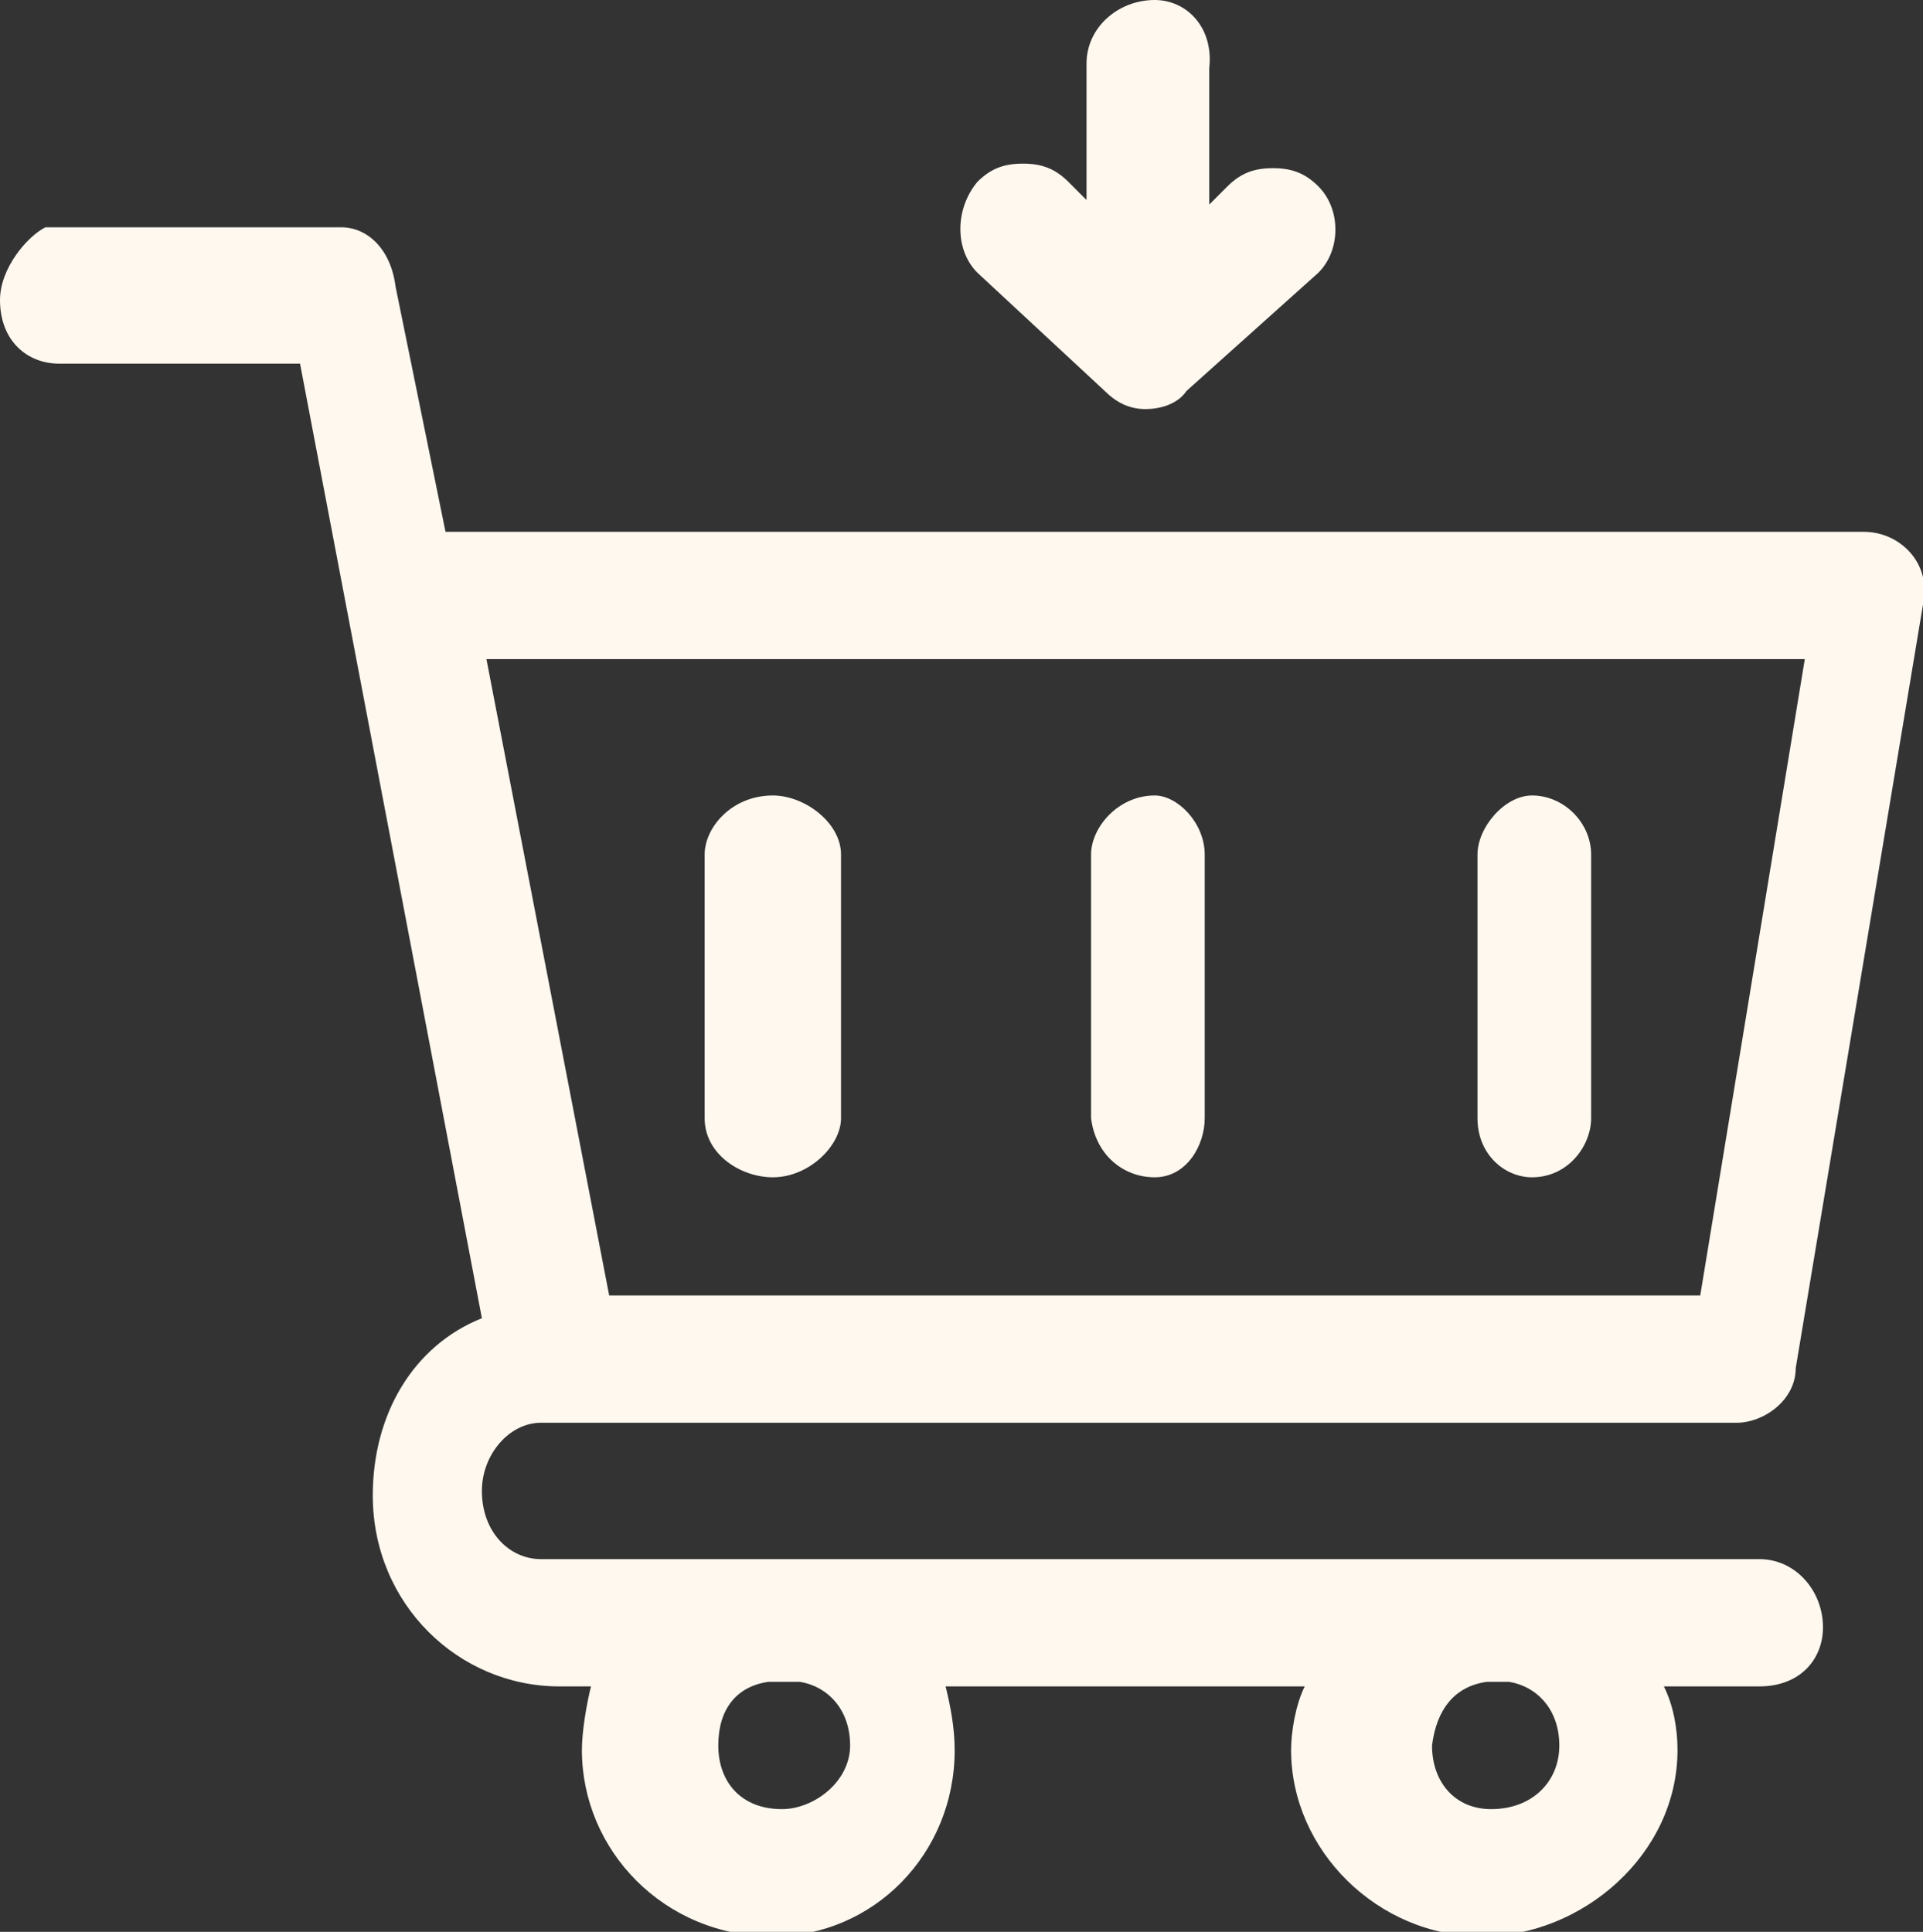
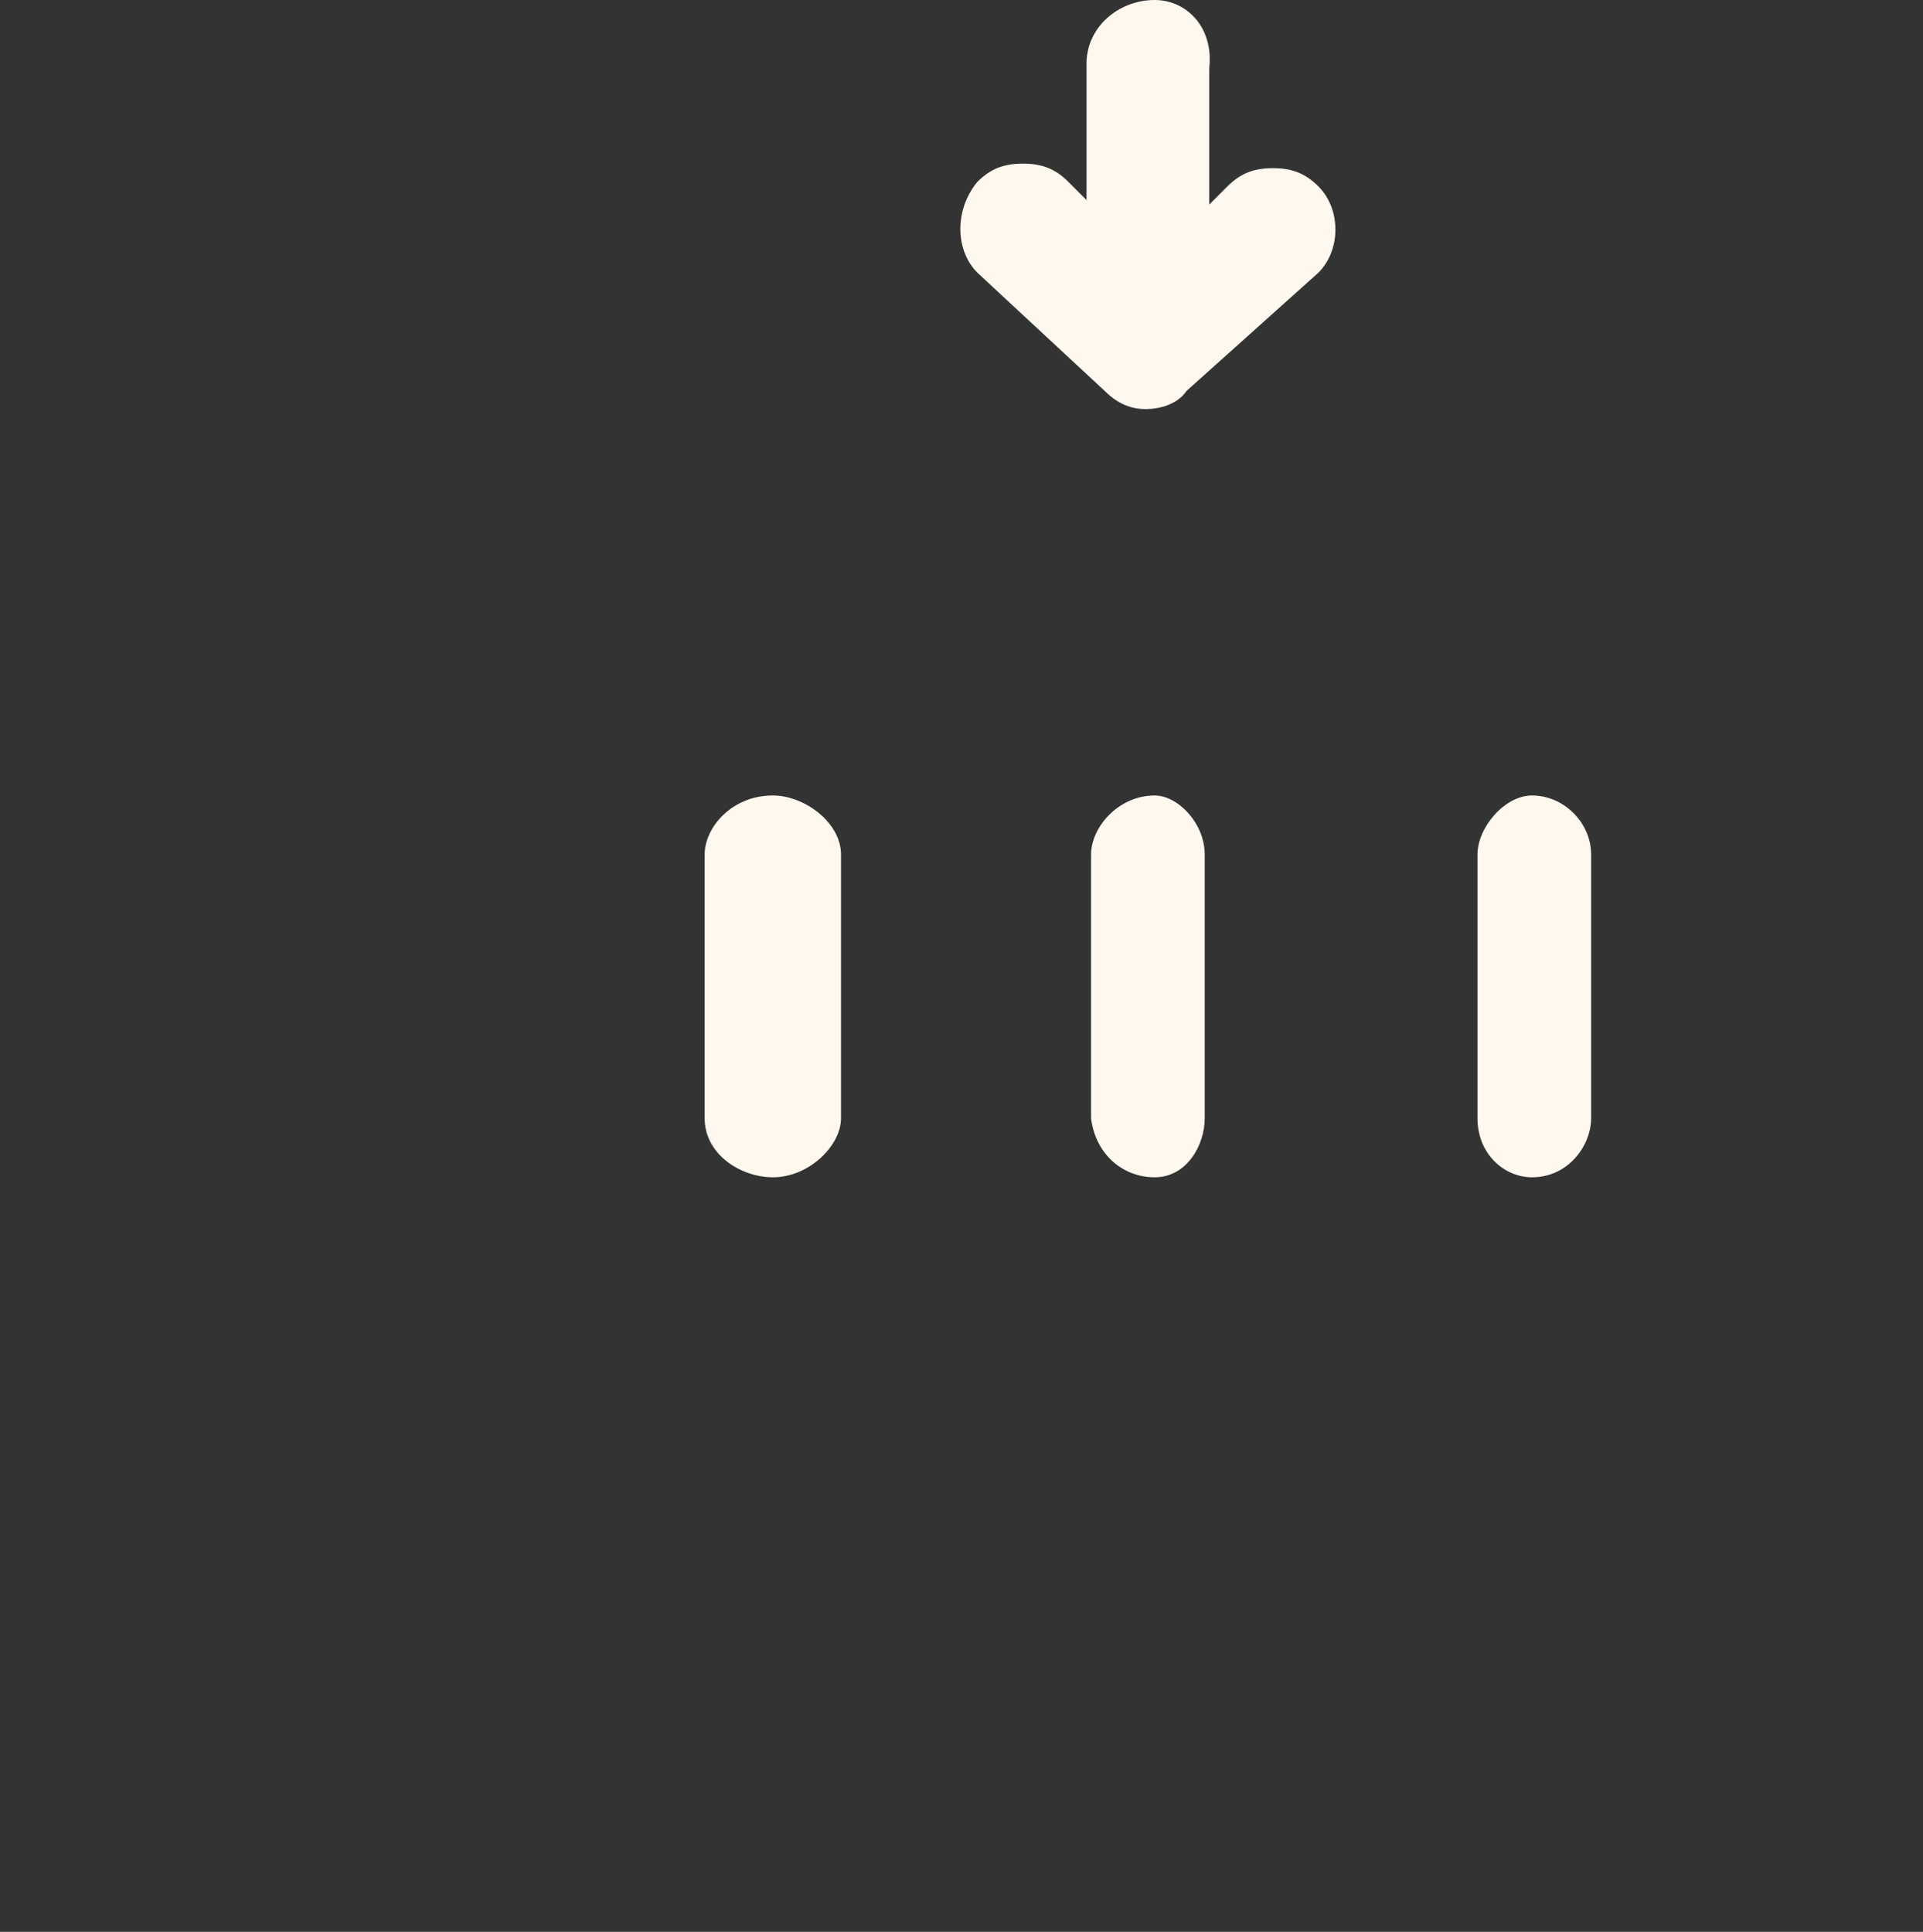
<svg xmlns="http://www.w3.org/2000/svg" version="1.1" id="Layer_1" x="0px" y="0px" viewBox="0 0 42.3 42.5" style="enable-background:new 0 0 42.3 42.5;" xml:space="preserve">
  <rect x="0" y="0" width="42.3" height="42.5" fill="#333333" stroke="none" />
  <style type="text/css">
	.st0{fill-rule:evenodd;clip-rule:evenodd;fill:#FEF8EF;}
</style>
  <path class="st0" d="M25.4,0c-0.8,0-1.5,0.6-1.5,1.4v3l-0.4-0.4c-0.3-0.3-0.6-0.4-1-0.4c-0.4,0-0.7,0.1-1,0.4C21,4.6,21,5.5,21.5,6  l2.8,2.6C24.6,8.9,24.9,9,25.2,9s0.7-0.1,0.9-0.4L29,6c0.5-0.5,0.5-1.4,0-1.9c-0.3-0.3-0.6-0.4-1-0.4c-0.4,0-0.7,0.1-1,0.4l-0.4,0.4  v-3C26.7,0.6,26.1,0,25.4,0z" />
-   <path class="st0" d="M1,5C0.6,5.2,0,5.9,0,6.6C0,7.5,0.6,8,1.3,8h5.3l4,21c-1.5,0.6-2.4,2.1-2.4,3.9c0,2.4,1.9,4.2,4.1,4.2H13  c-0.1,0.4-0.2,1-0.2,1.4c0,2.2,1.8,4.1,4.2,4.1c2.2,0,4-1.8,4-4.1c0-0.5-0.1-1-0.2-1.4h7.9c-0.2,0.4-0.3,1-0.3,1.4  c0,2.2,1.9,4.1,4.2,4.1c2.2,0,4.3-1.8,4.3-4.1c0-0.5-0.1-1-0.3-1.4h2.1c0.9,0,1.4-0.6,1.4-1.3c0-0.8-0.6-1.5-1.4-1.5H11.9  c-0.7,0-1.3-0.6-1.3-1.5c0-0.8,0.6-1.5,1.3-1.5h26.3c0.6,0,1.3-0.5,1.3-1.2l2.8-16.8c0.2-0.9-0.5-1.6-1.3-1.6H9.8L8.7,6.3  C8.6,5.5,8.1,5,7.5,5H1z M33.2,37c0.6,0.1,1.1,0.6,1.1,1.4s-0.6,1.4-1.5,1.4c-0.8,0-1.3-0.6-1.3-1.4c0.1-0.8,0.5-1.3,1.2-1.4H33.2z   M17.6,37c0.6,0.1,1.1,0.6,1.1,1.4s-0.8,1.4-1.5,1.4c-0.9,0-1.4-0.6-1.4-1.4s0.4-1.3,1.1-1.4H17.6z M39.7,14.5l-2.3,14h-24l-2.7-14  H39.7z" />
  <path class="st0" d="M25.4,17.5c-0.8,0-1.4,0.7-1.4,1.3v5.8c0.1,0.8,0.7,1.3,1.4,1.3c0.7,0,1.1-0.7,1.1-1.3v-5.8  C26.5,18.1,25.9,17.5,25.4,17.5z" />
  <path class="st0" d="M33.7,17.5c-0.6,0-1.2,0.7-1.2,1.3v5.8c0,0.8,0.6,1.3,1.2,1.3c0.8,0,1.3-0.7,1.3-1.3v-5.8  C35,18.1,34.4,17.5,33.7,17.5z" />
  <path class="st0" d="M17,17.5c-0.9,0-1.5,0.7-1.5,1.3v5.8c0,0.8,0.8,1.3,1.5,1.3c0.8,0,1.5-0.7,1.5-1.3v-5.8  C18.5,18.1,17.7,17.5,17,17.5z" />
</svg>